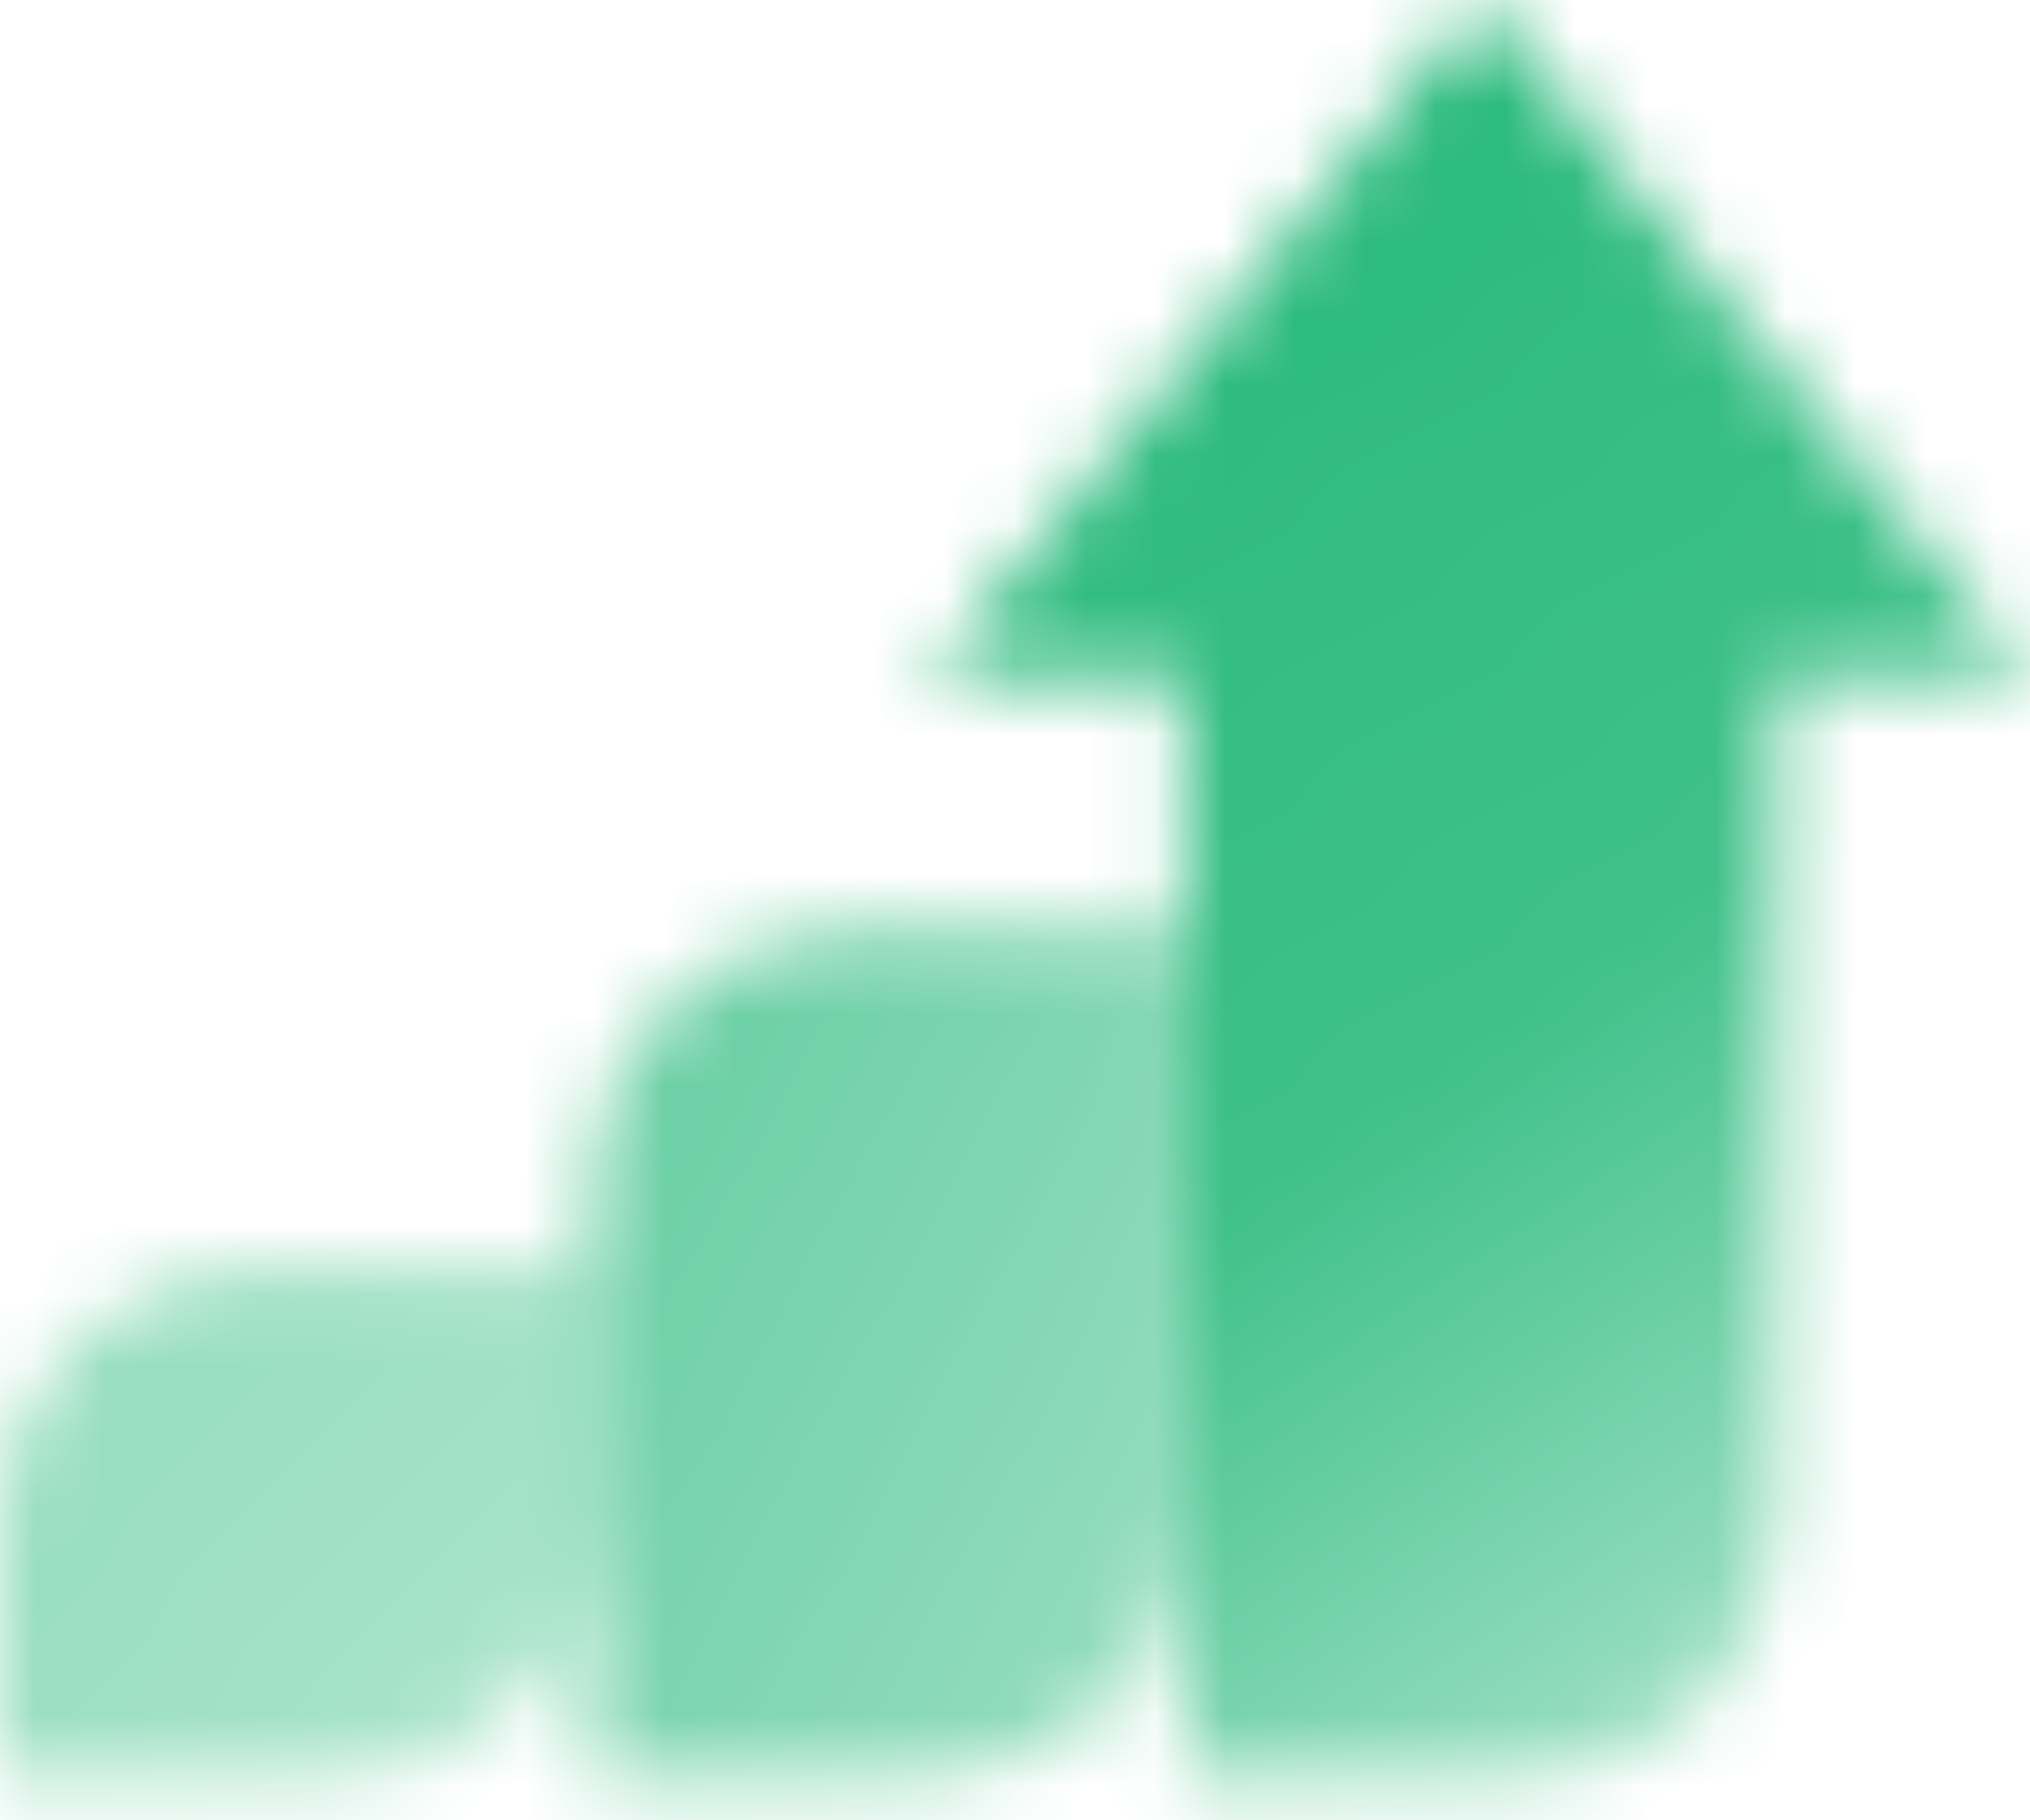
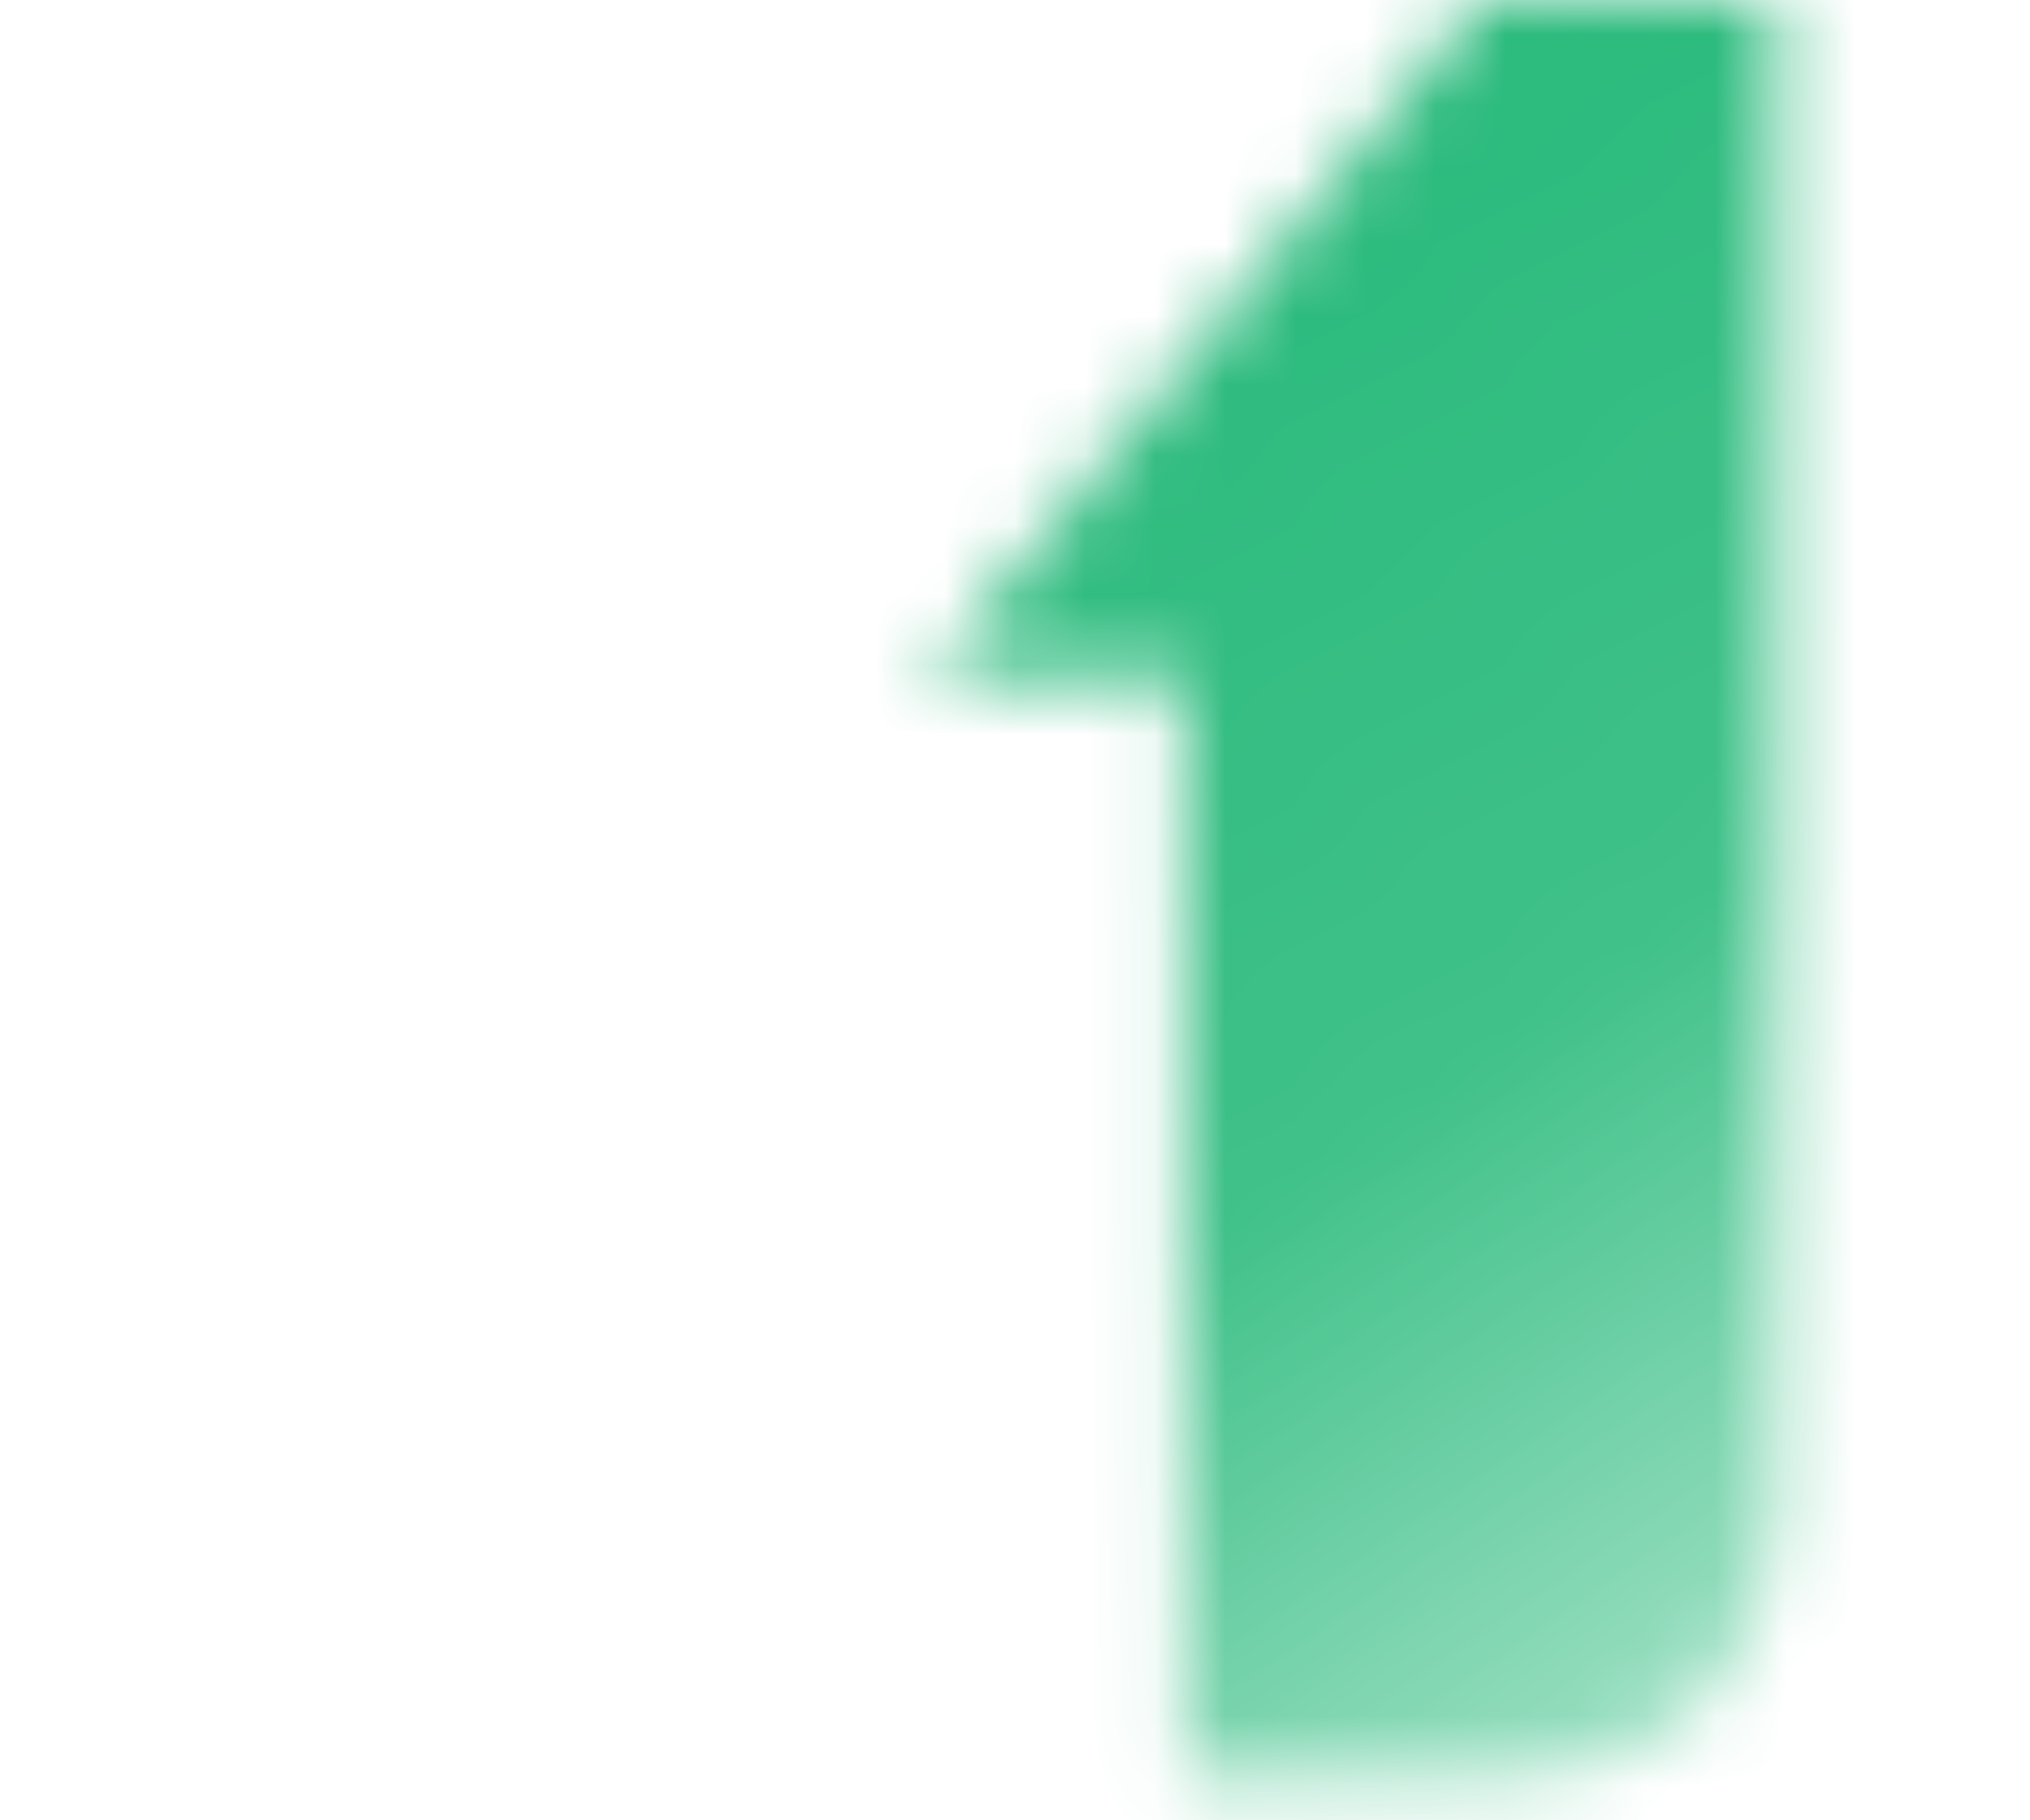
<svg xmlns="http://www.w3.org/2000/svg" width="29" height="26" viewBox="0 0 29 26" fill="none">
  <mask id="mask0_1_939" style="mask-type:alpha" maskUnits="userSpaceOnUse" x="0" y="0" width="29" height="26">
-     <path d="M0 21.75C0 20.789 0.382 19.867 1.062 19.187C1.742 18.507 2.664 18.125 3.625 18.125H8.458V21.75C8.458 22.712 8.076 23.634 7.397 24.313C6.717 24.993 5.795 25.375 4.833 25.375H0V21.75Z" fill="url(#paint0_linear_1_939)" />
-     <path d="M8.465 16.91C8.465 15.949 8.847 15.027 9.527 14.347C10.206 13.667 11.129 13.285 12.09 13.285H16.923V21.744C16.923 22.705 16.541 23.627 15.861 24.307C15.182 24.987 14.26 25.369 13.298 25.369H8.465V16.91Z" fill="url(#paint1_linear_1_939)" />
-     <path d="M13.285 9.667L21.139 0L28.994 9.667H25.369V21.75C25.369 22.712 24.987 23.634 24.307 24.314C23.627 24.993 22.705 25.375 21.744 25.375H16.91V9.667H13.285Z" fill="url(#paint2_linear_1_939)" />
+     <path d="M13.285 9.667L21.139 0H25.369V21.75C25.369 22.712 24.987 23.634 24.307 24.314C23.627 24.993 22.705 25.375 21.744 25.375H16.91V9.667H13.285Z" fill="url(#paint2_linear_1_939)" />
  </mask>
  <g mask="url(#mask0_1_939)">
    <path d="M0 0H29V29H0V0Z" fill="#2ABA7C" />
  </g>
  <defs>
    <linearGradient id="paint0_linear_1_939" x1="0.604" y1="19.333" x2="7.25" y2="25.375" gradientUnits="userSpaceOnUse">
      <stop stop-opacity="0.5" />
      <stop offset="1" stop-opacity="0.4" />
    </linearGradient>
    <linearGradient id="paint1_linear_1_939" x1="9.069" y1="15.3" x2="18.424" y2="20.402" gradientUnits="userSpaceOnUse">
      <stop stop-opacity="0.7" />
      <stop offset="1" stop-opacity="0.5" />
    </linearGradient>
    <linearGradient id="paint2_linear_1_939" x1="21.744" y1="-2.78286e-08" x2="33.503" y2="17.45" gradientUnits="userSpaceOnUse">
      <stop />
      <stop offset="0.571" stop-opacity="0.9" />
      <stop offset="1" stop-opacity="0.5" />
    </linearGradient>
  </defs>
</svg>